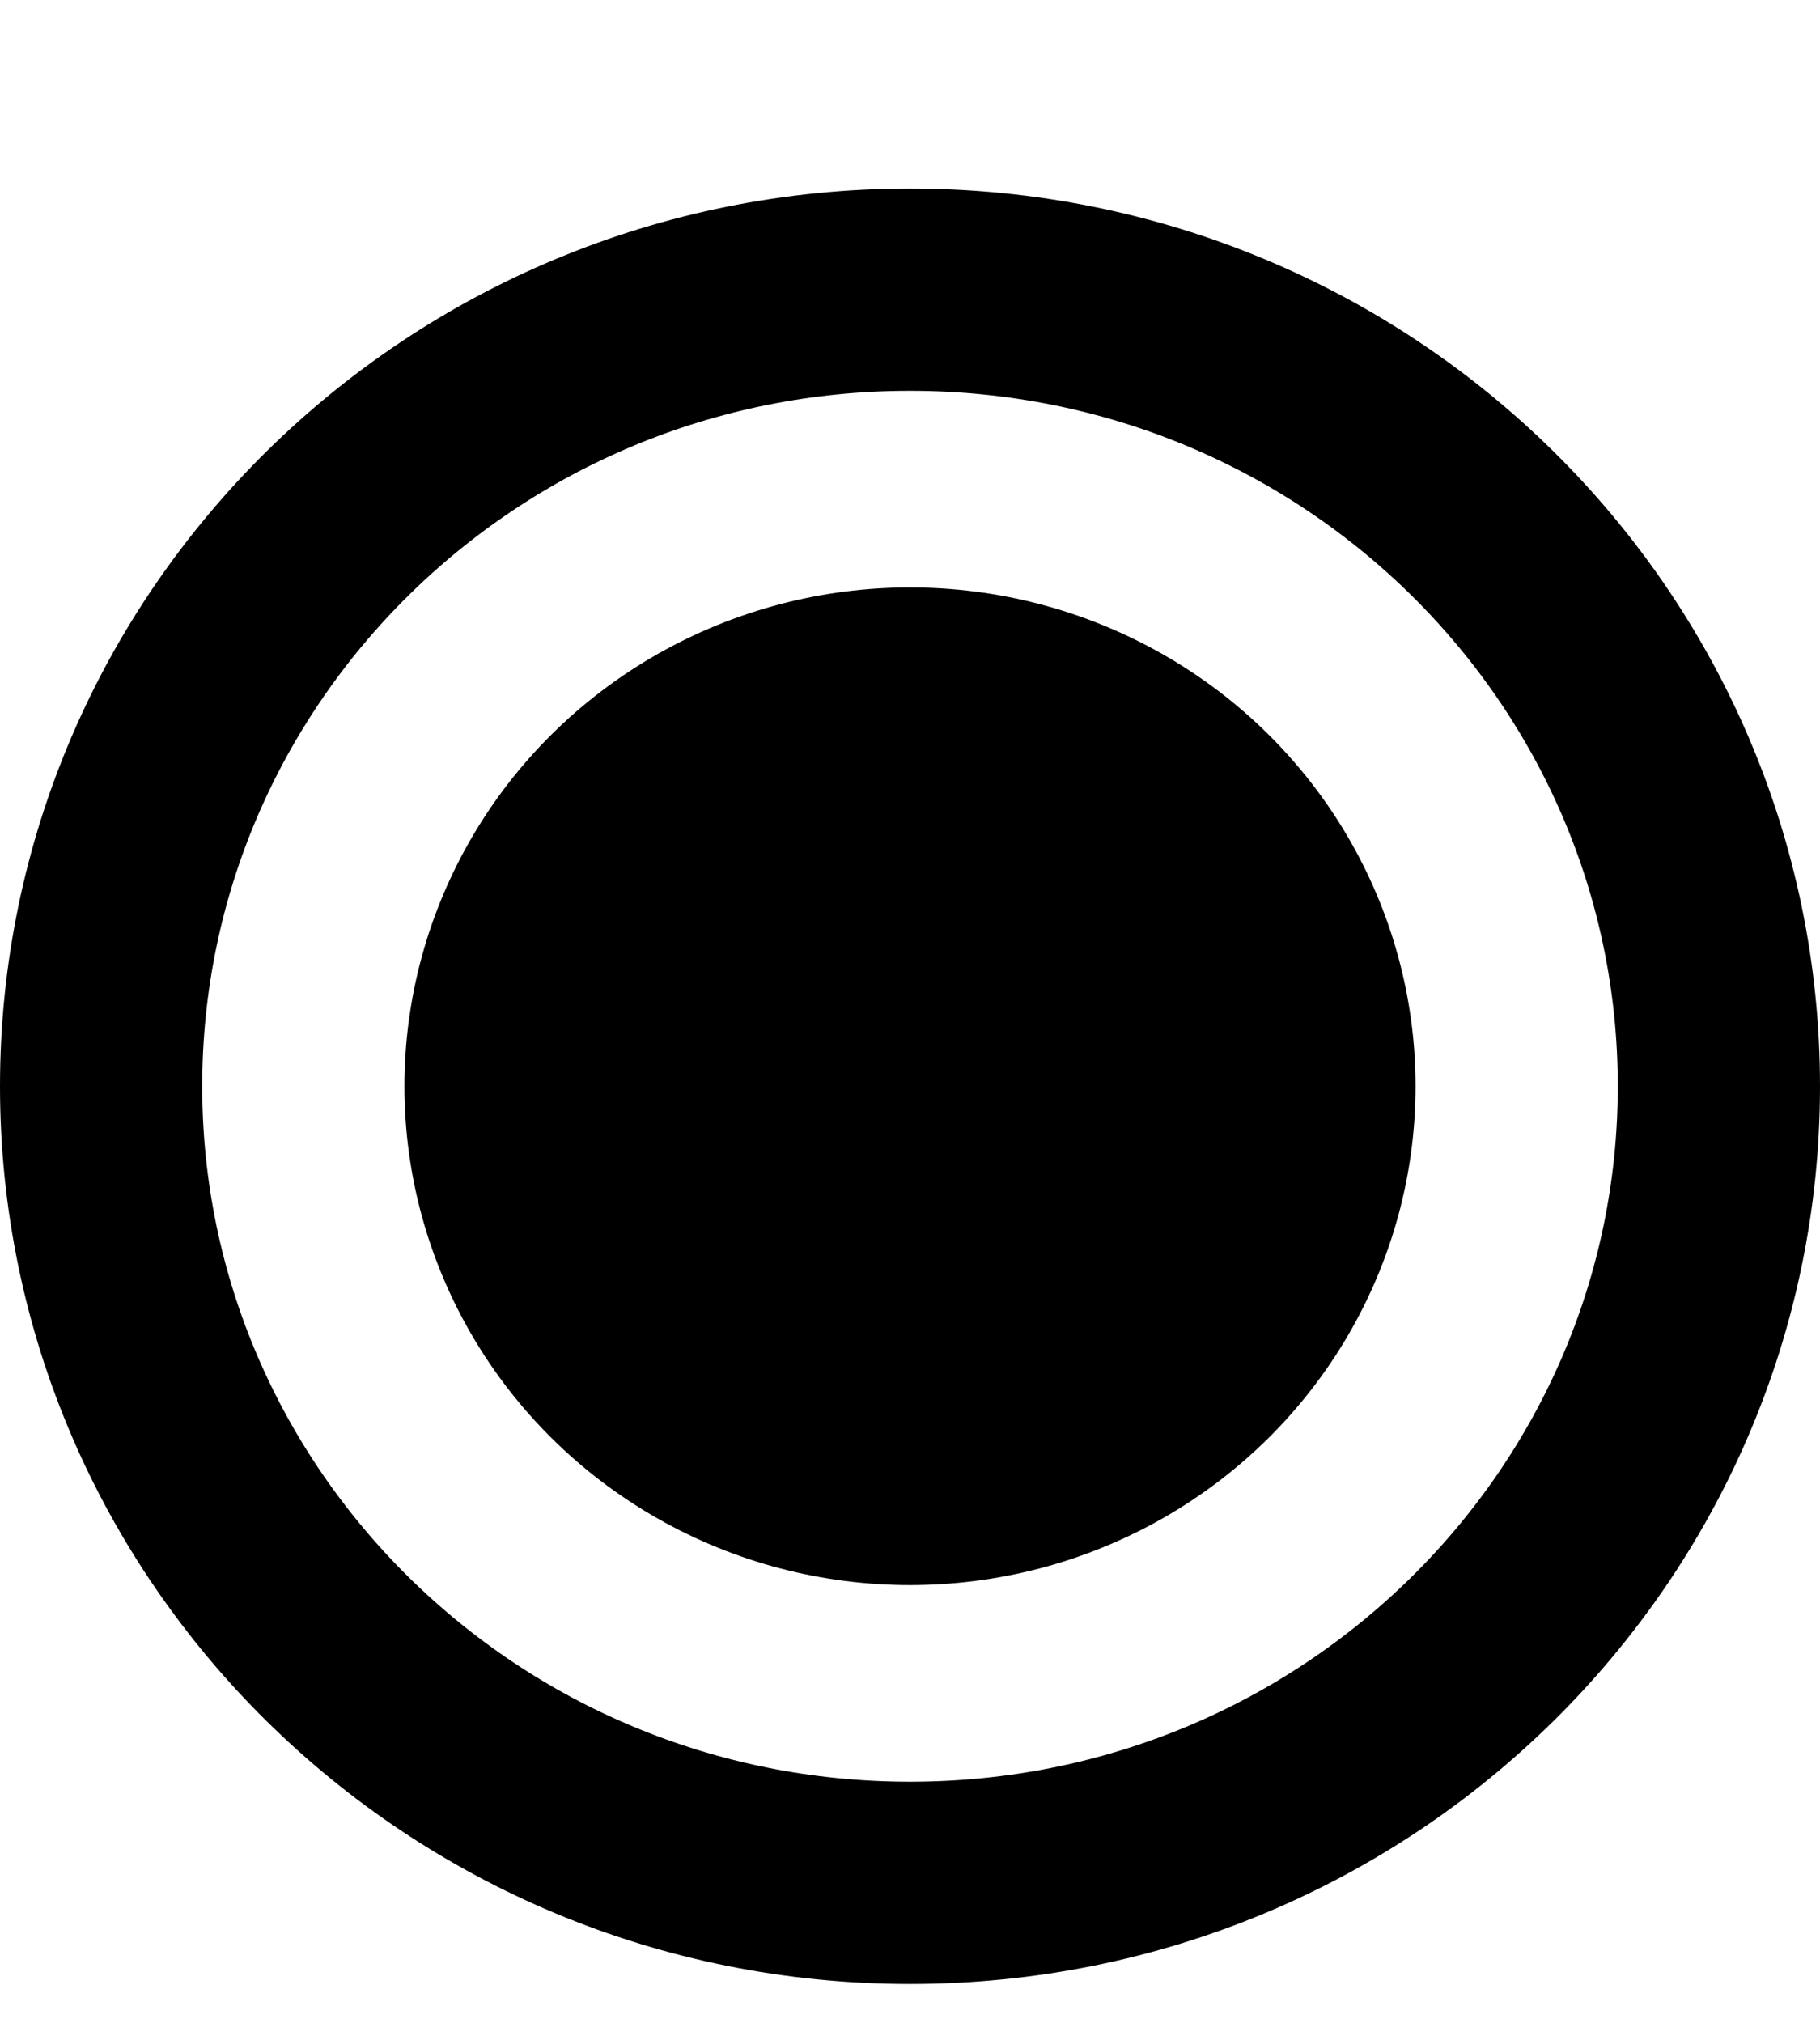
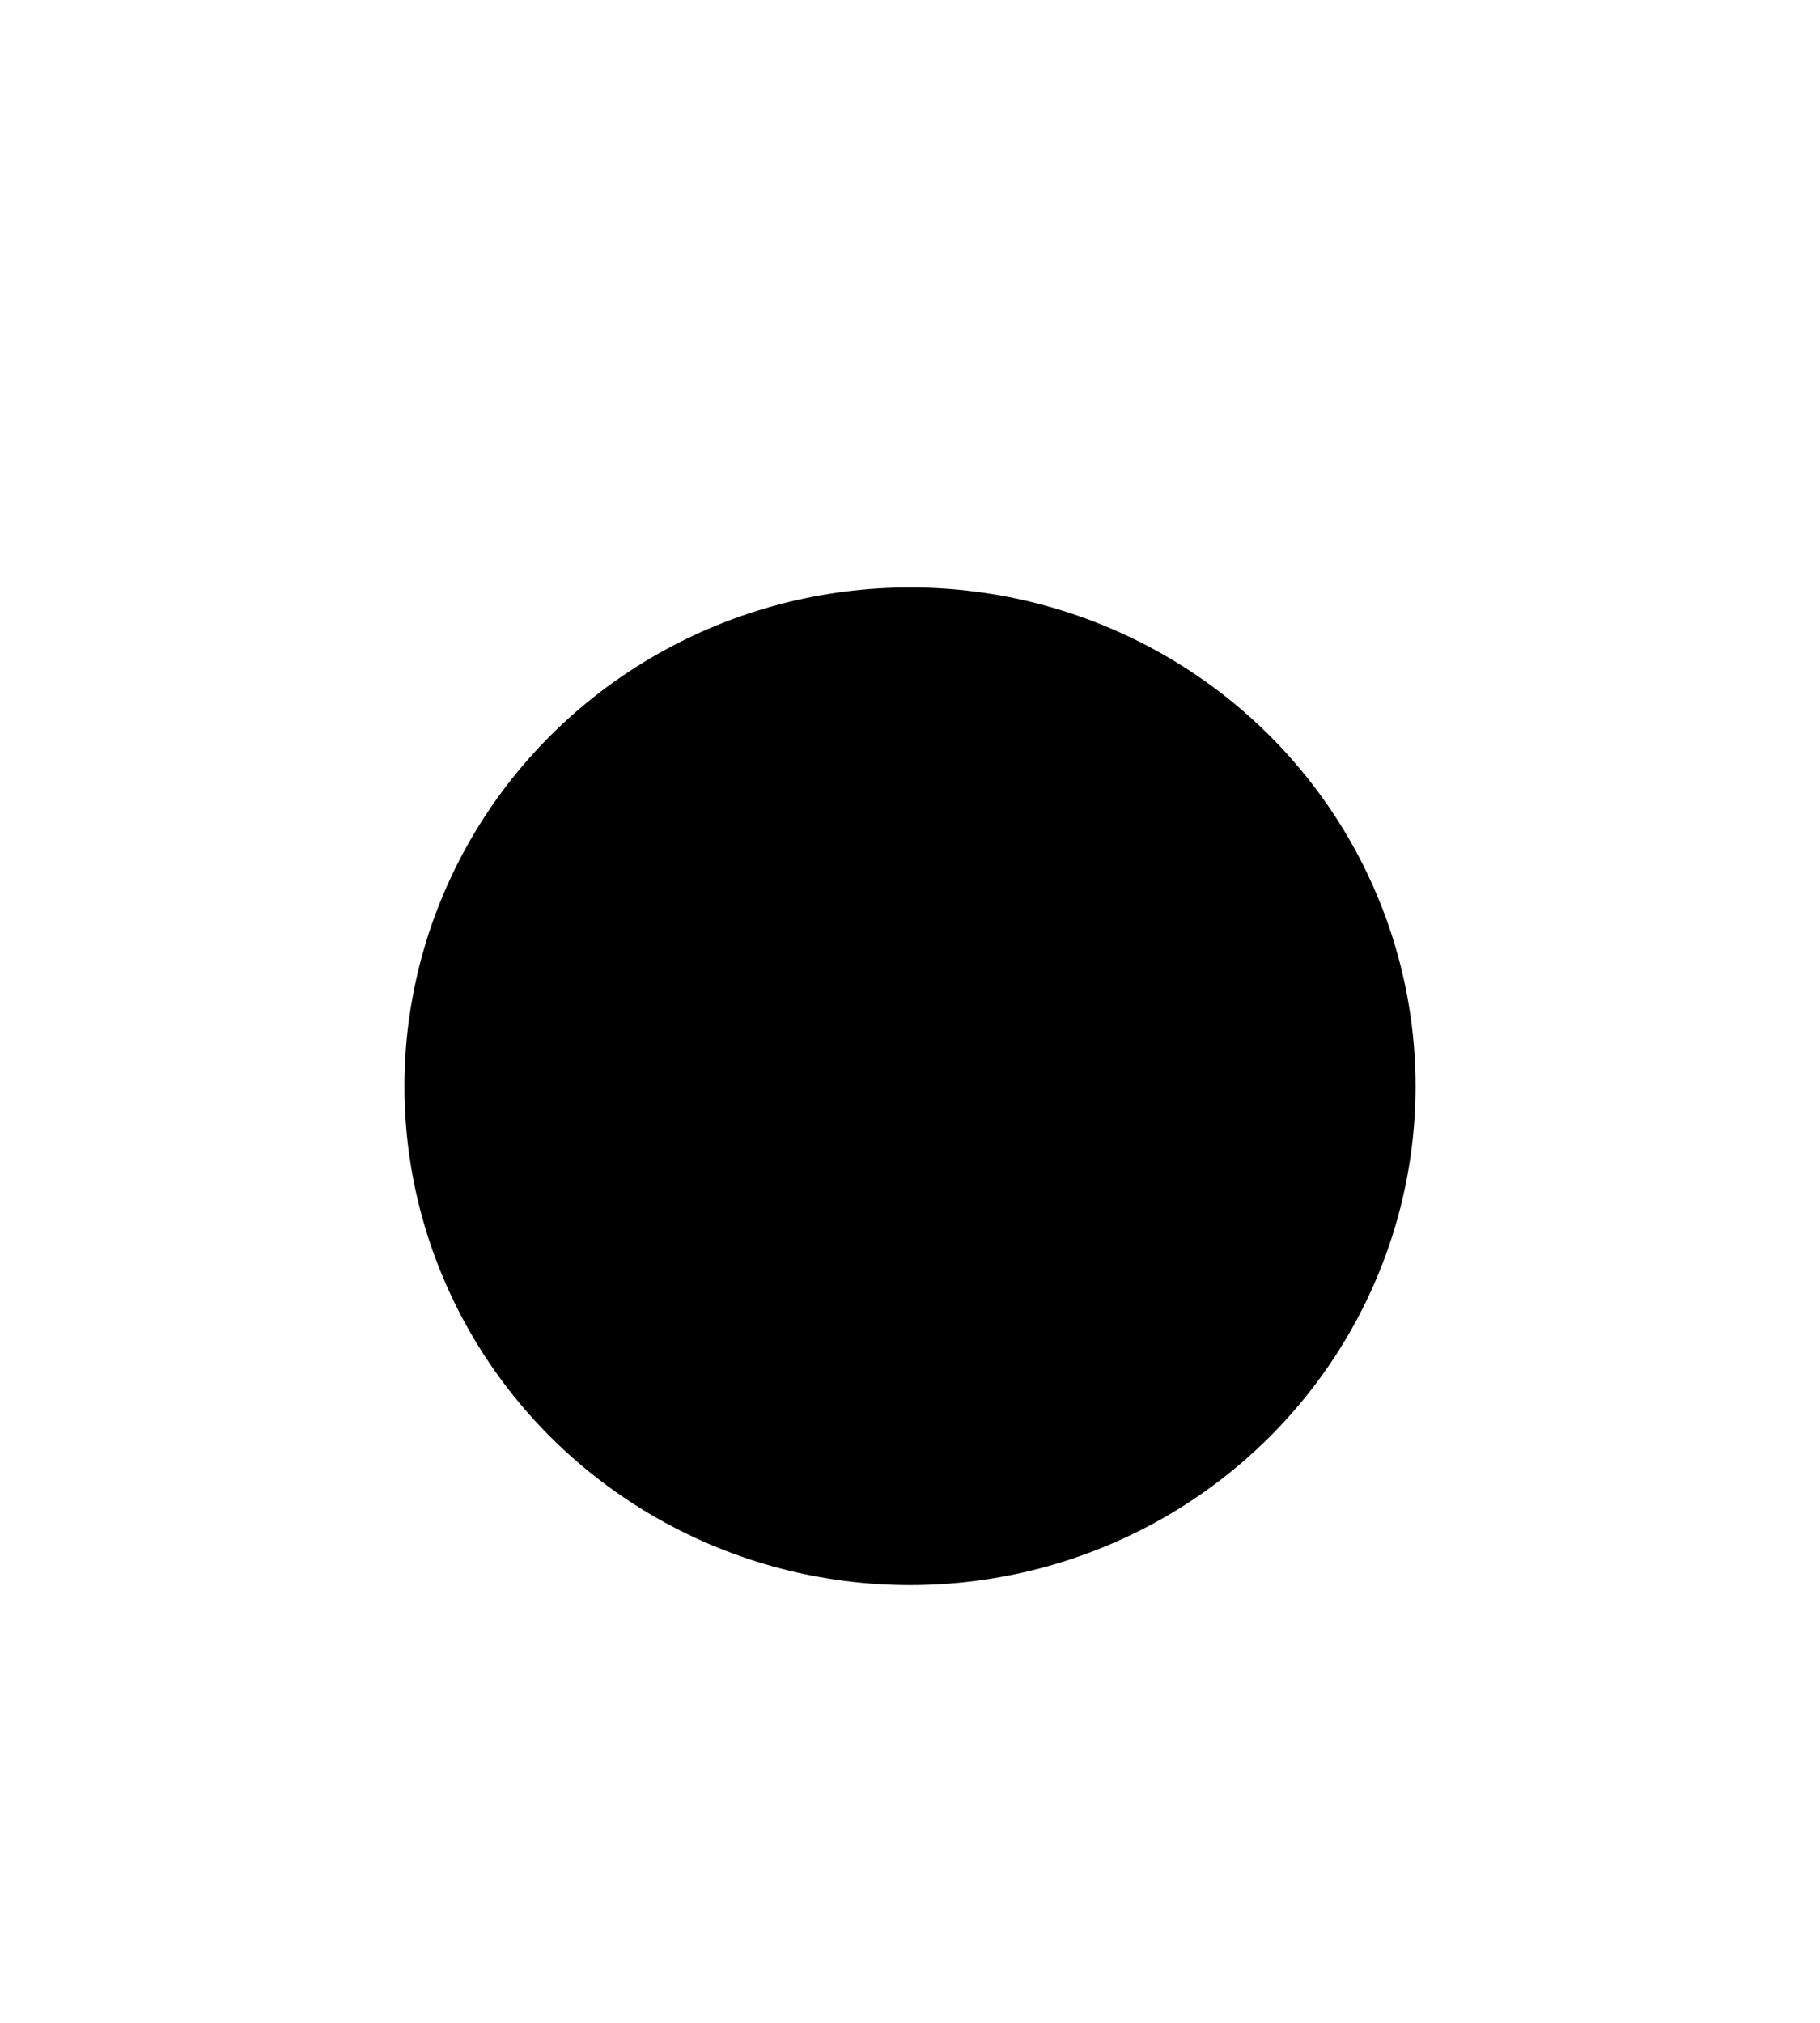
<svg xmlns="http://www.w3.org/2000/svg" width="9" height="10" viewBox="0 0 9 10" fill="none">
  <ellipse cx="4.5" cy="5.37" rx="2.5" ry="2.466" fill="black" />
-   <path d="M8.5 5.37C8.5 7.538 6.716 9.308 4.5 9.308C2.284 9.308 0.5 7.538 0.5 5.37C0.5 3.201 2.284 1.432 4.5 1.432C6.716 1.432 8.5 3.201 8.5 5.37Z" stroke="black" />
</svg>